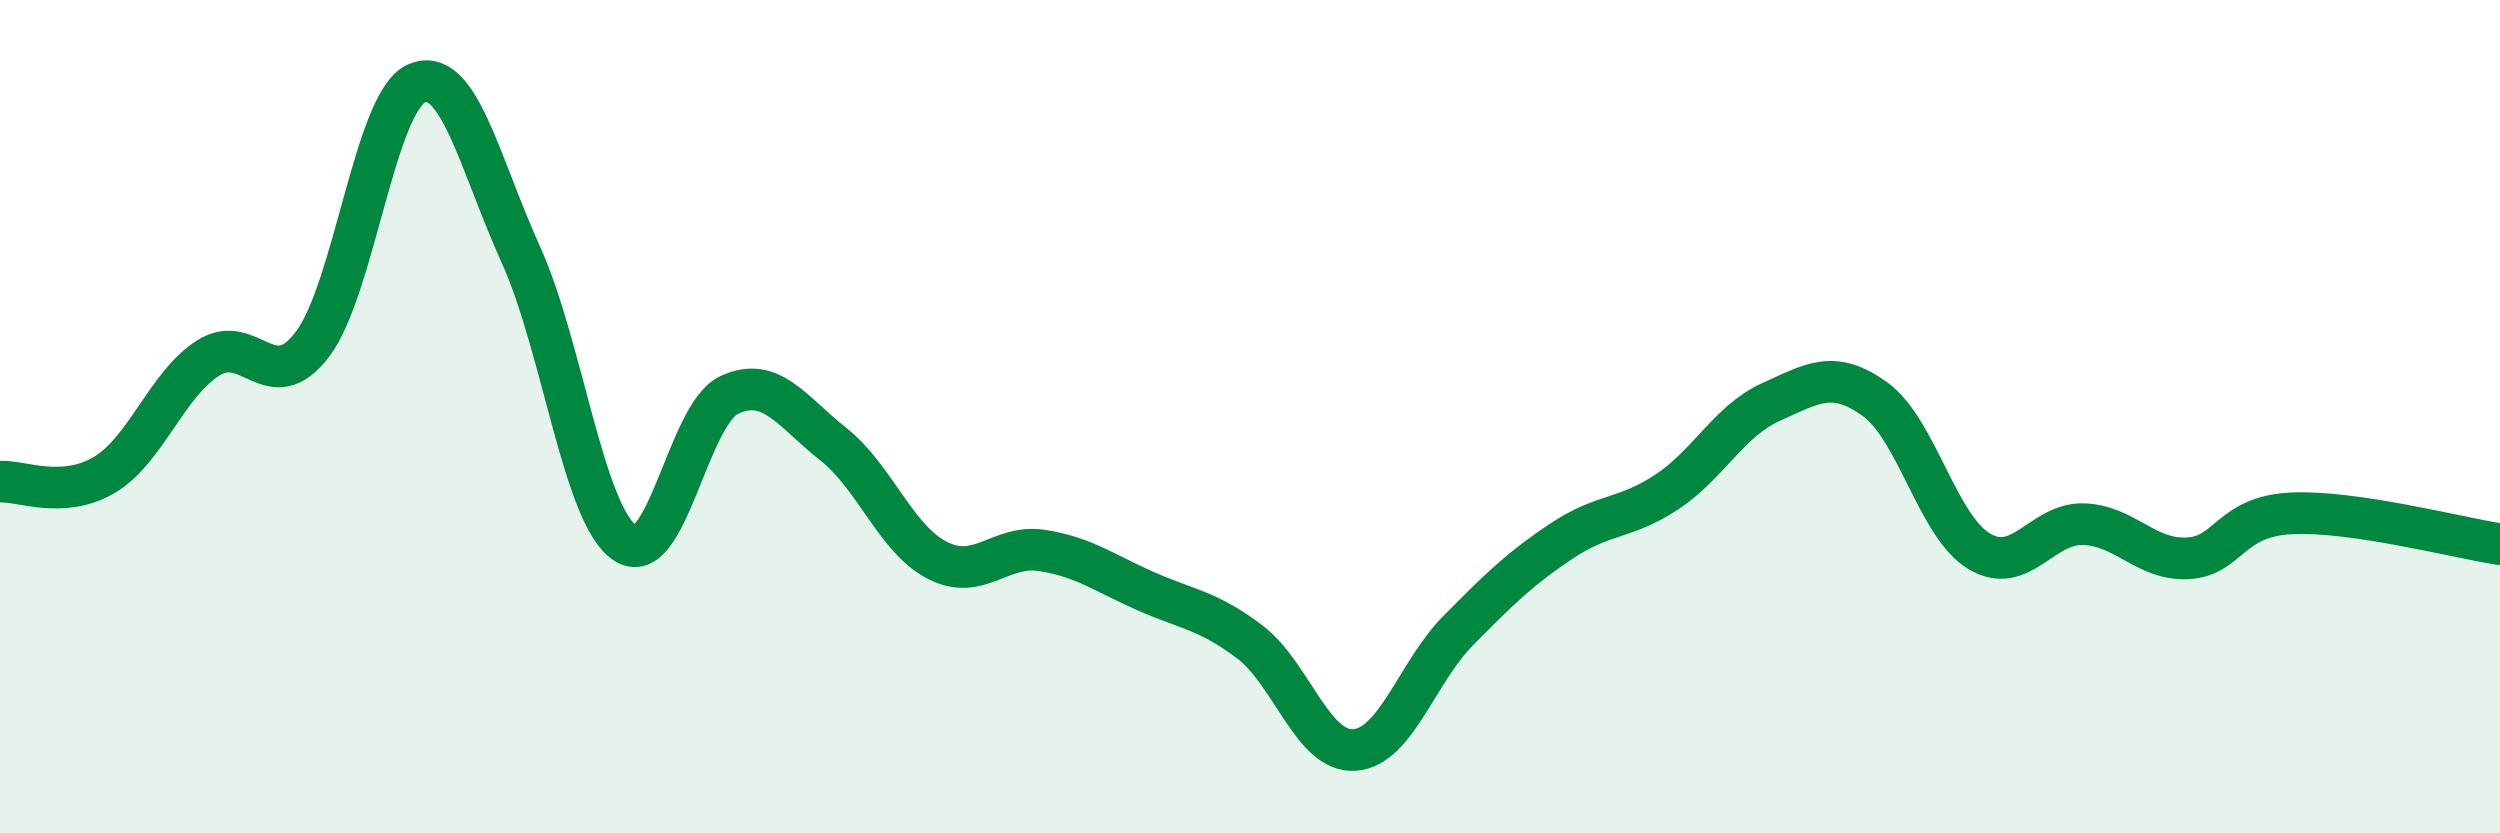
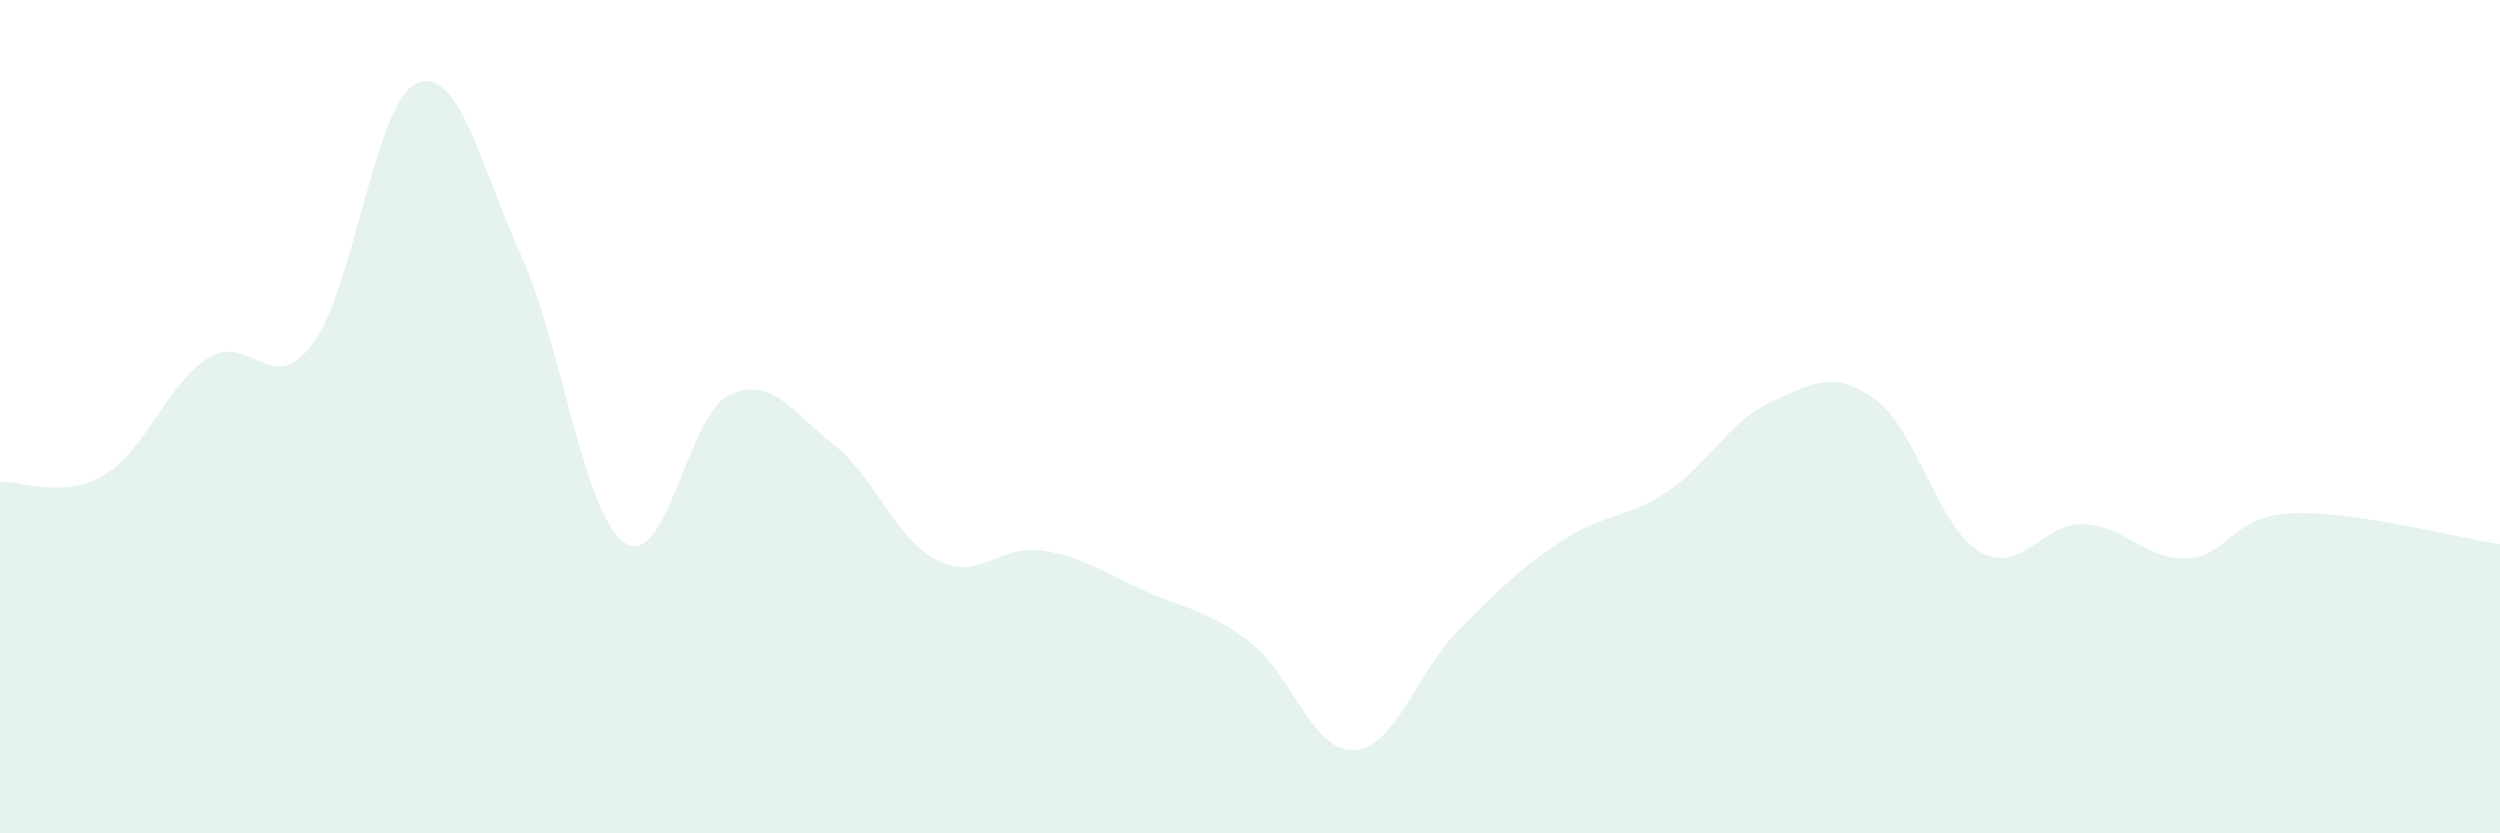
<svg xmlns="http://www.w3.org/2000/svg" width="60" height="20" viewBox="0 0 60 20">
  <path d="M 0,11.56 C 0.5,11.53 1.5,11.99 2.5,11.4 C 3.5,10.81 4,9.22 5,8.59 C 6,7.96 6.5,9.58 7.5,8.26 C 8.5,6.94 9,2.43 10,2 C 11,1.57 11.5,3.9 12.5,6.11 C 13.5,8.32 14,12.36 15,13.03 C 16,13.7 16.5,9.95 17.5,9.48 C 18.5,9.01 19,9.87 20,10.66 C 21,11.45 21.5,12.94 22.5,13.45 C 23.5,13.96 24,13.06 25,13.21 C 26,13.36 26.5,13.75 27.5,14.19 C 28.5,14.63 29,14.65 30,15.41 C 31,16.17 31.5,18.06 32.5,18 C 33.5,17.94 34,16.14 35,15.13 C 36,14.12 36.5,13.63 37.5,12.97 C 38.5,12.31 39,12.47 40,11.81 C 41,11.15 41.5,10.1 42.5,9.65 C 43.5,9.2 44,8.86 45,9.58 C 46,10.3 46.5,12.63 47.5,13.23 C 48.5,13.83 49,12.55 50,12.58 C 51,12.61 51.5,13.45 52.5,13.4 C 53.5,13.35 53.5,12.39 55,12.32 C 56.5,12.25 59,12.91 60,13.06L60 20L0 20Z" fill="#008740" opacity="0.1" stroke-linecap="round" stroke-linejoin="round" />
-   <path d="M 0,11.56 C 0.5,11.53 1.5,11.99 2.5,11.4 C 3.5,10.81 4,9.22 5,8.59 C 6,7.96 6.5,9.58 7.5,8.26 C 8.5,6.94 9,2.43 10,2 C 11,1.57 11.5,3.9 12.5,6.11 C 13.5,8.32 14,12.36 15,13.03 C 16,13.7 16.5,9.95 17.5,9.48 C 18.5,9.01 19,9.87 20,10.66 C 21,11.45 21.5,12.94 22.5,13.45 C 23.5,13.96 24,13.06 25,13.21 C 26,13.36 26.5,13.75 27.5,14.19 C 28.5,14.63 29,14.65 30,15.41 C 31,16.17 31.5,18.06 32.5,18 C 33.5,17.94 34,16.14 35,15.13 C 36,14.12 36.5,13.63 37.5,12.97 C 38.5,12.31 39,12.47 40,11.81 C 41,11.15 41.5,10.1 42.5,9.65 C 43.5,9.2 44,8.86 45,9.58 C 46,10.3 46.5,12.63 47.5,13.23 C 48.5,13.83 49,12.55 50,12.58 C 51,12.61 51.5,13.45 52.5,13.4 C 53.5,13.35 53.5,12.39 55,12.32 C 56.5,12.25 59,12.91 60,13.06" stroke="#008740" stroke-width="1" fill="none" stroke-linecap="round" stroke-linejoin="round" />
</svg>